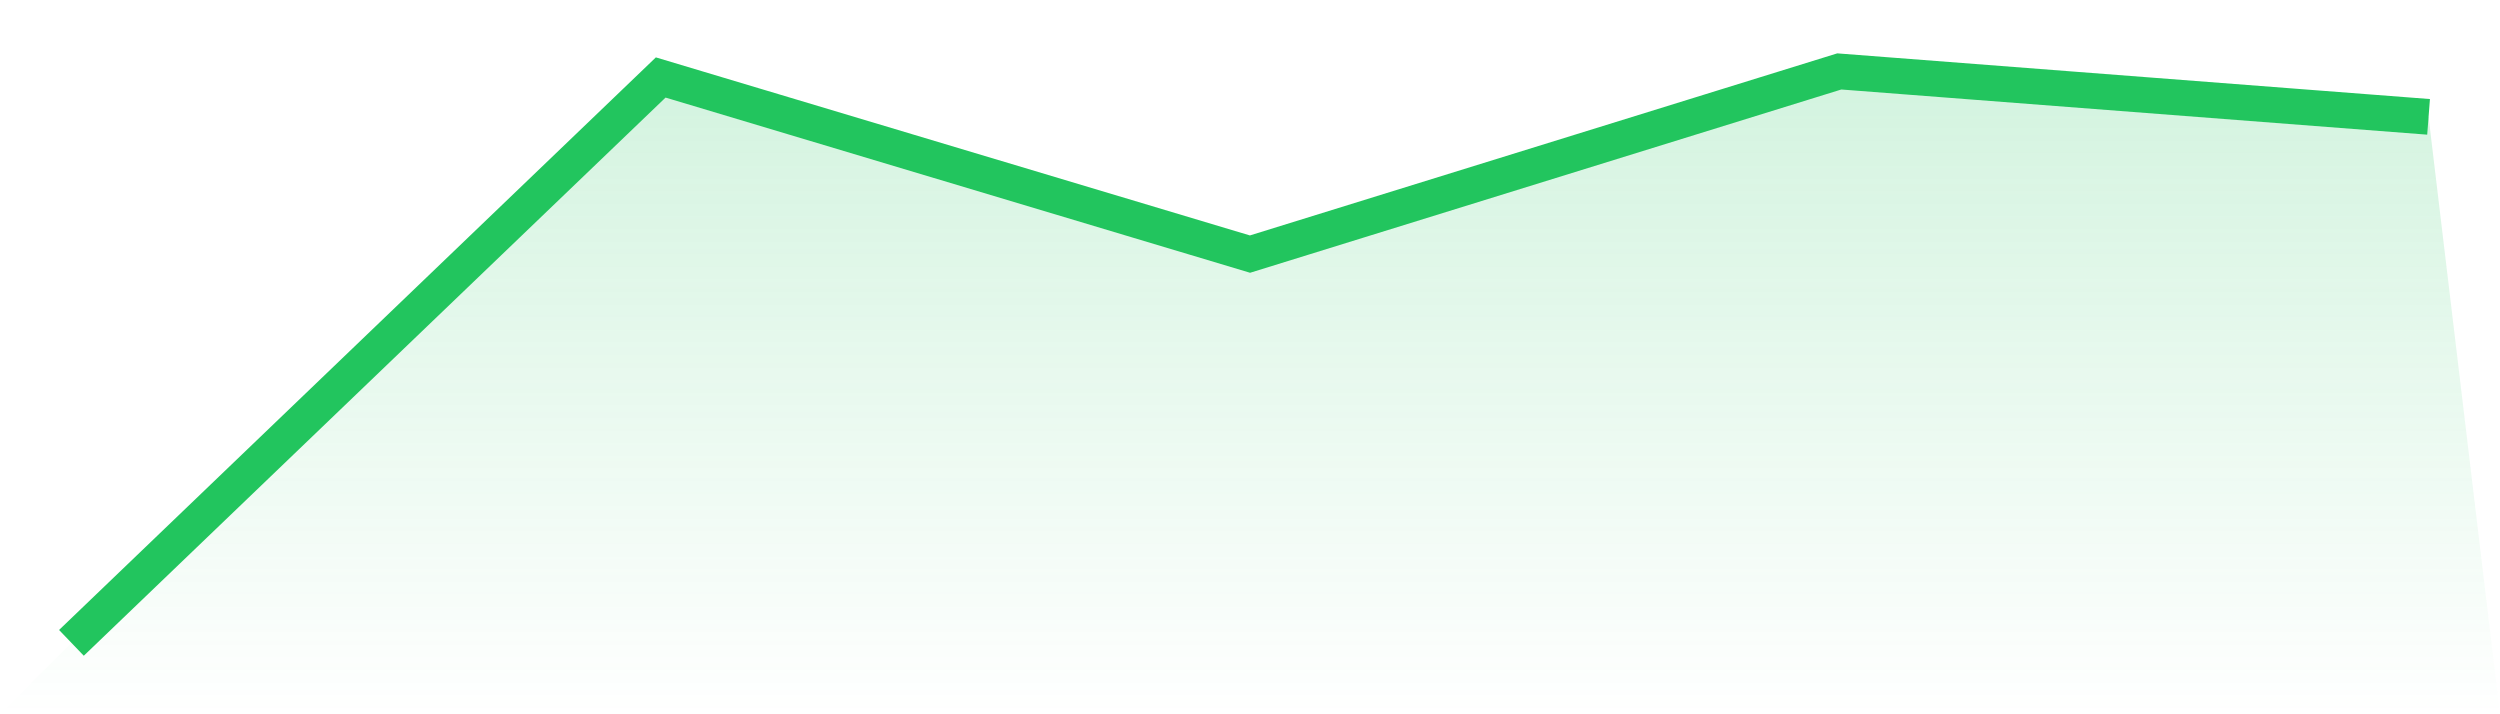
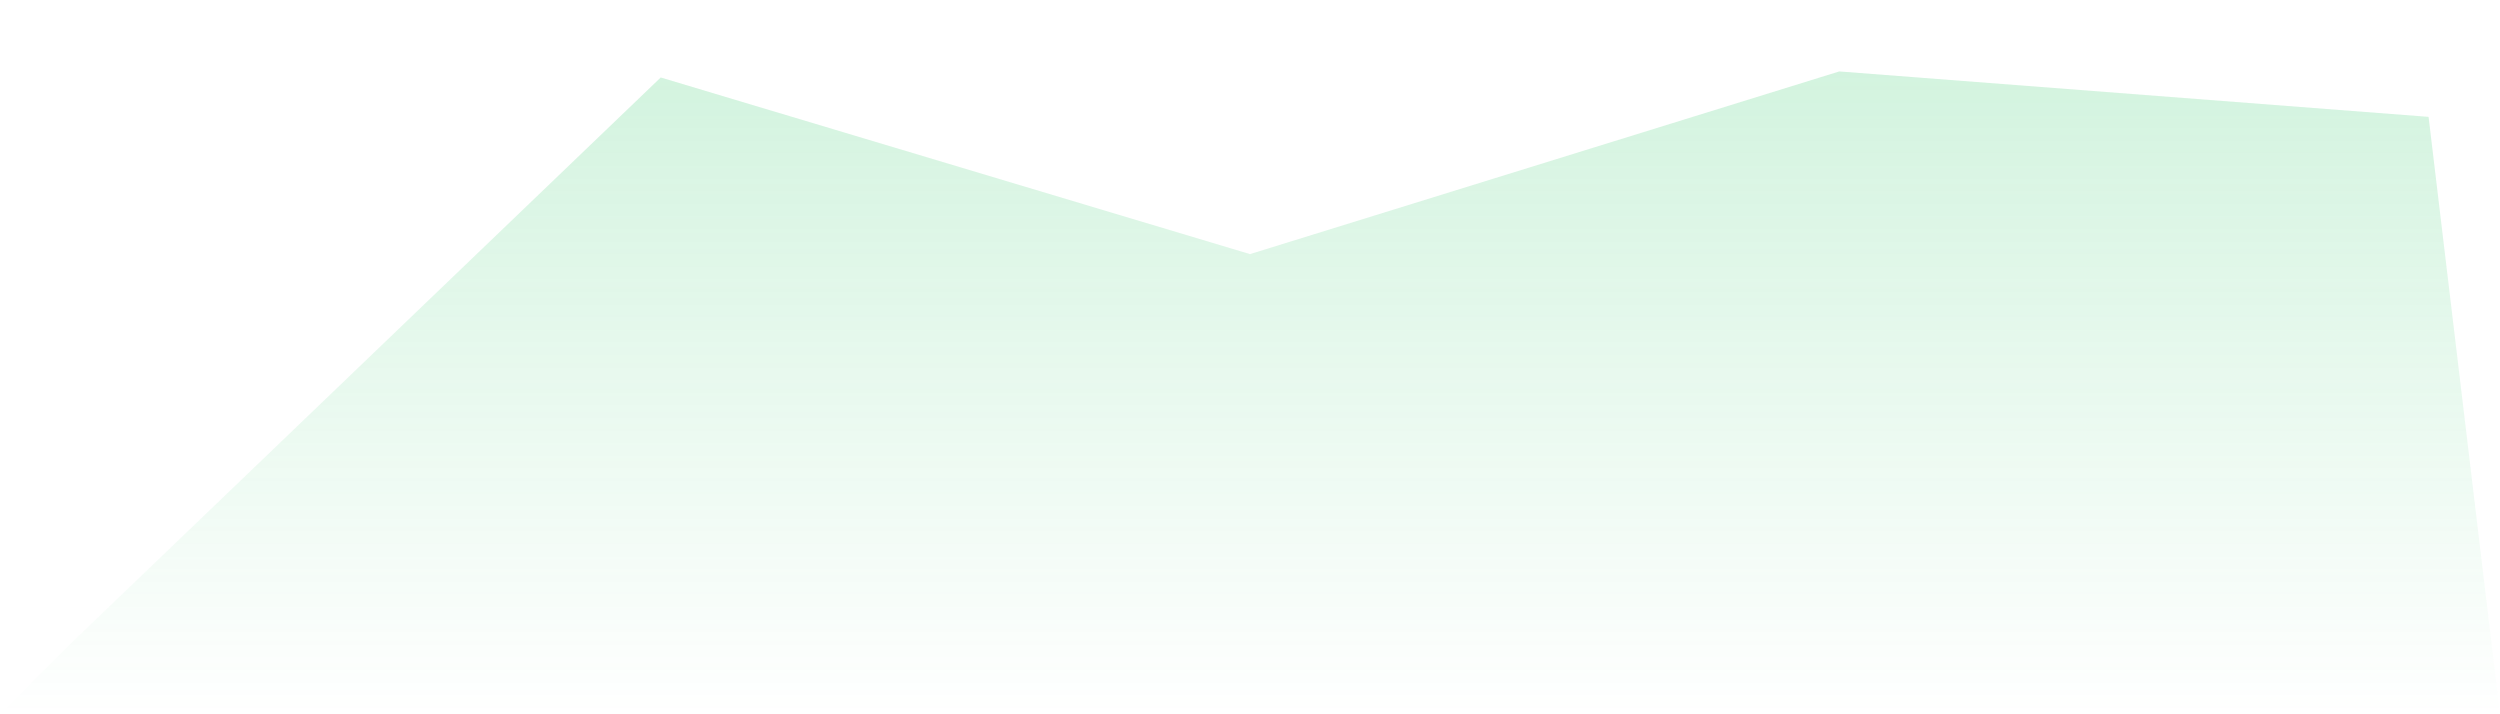
<svg xmlns="http://www.w3.org/2000/svg" viewBox="0 0 140 40">
  <defs>
    <linearGradient id="gradient" x1="0" x2="0" y1="0" y2="1">
      <stop offset="0%" stop-color="#22c55e" stop-opacity="0.2" />
      <stop offset="100%" stop-color="#22c55e" stop-opacity="0" />
    </linearGradient>
  </defs>
  <path d="M4,36 L4,36 L37,4.339 L70,14.23 L103,4 L136,6.544 L140,40 L0,40 z" fill="url(#gradient)" />
-   <path d="M4,36 L4,36 L37,4.339 L70,14.23 L103,4 L136,6.544" fill="none" stroke="#22c55e" stroke-width="2" />
</svg>